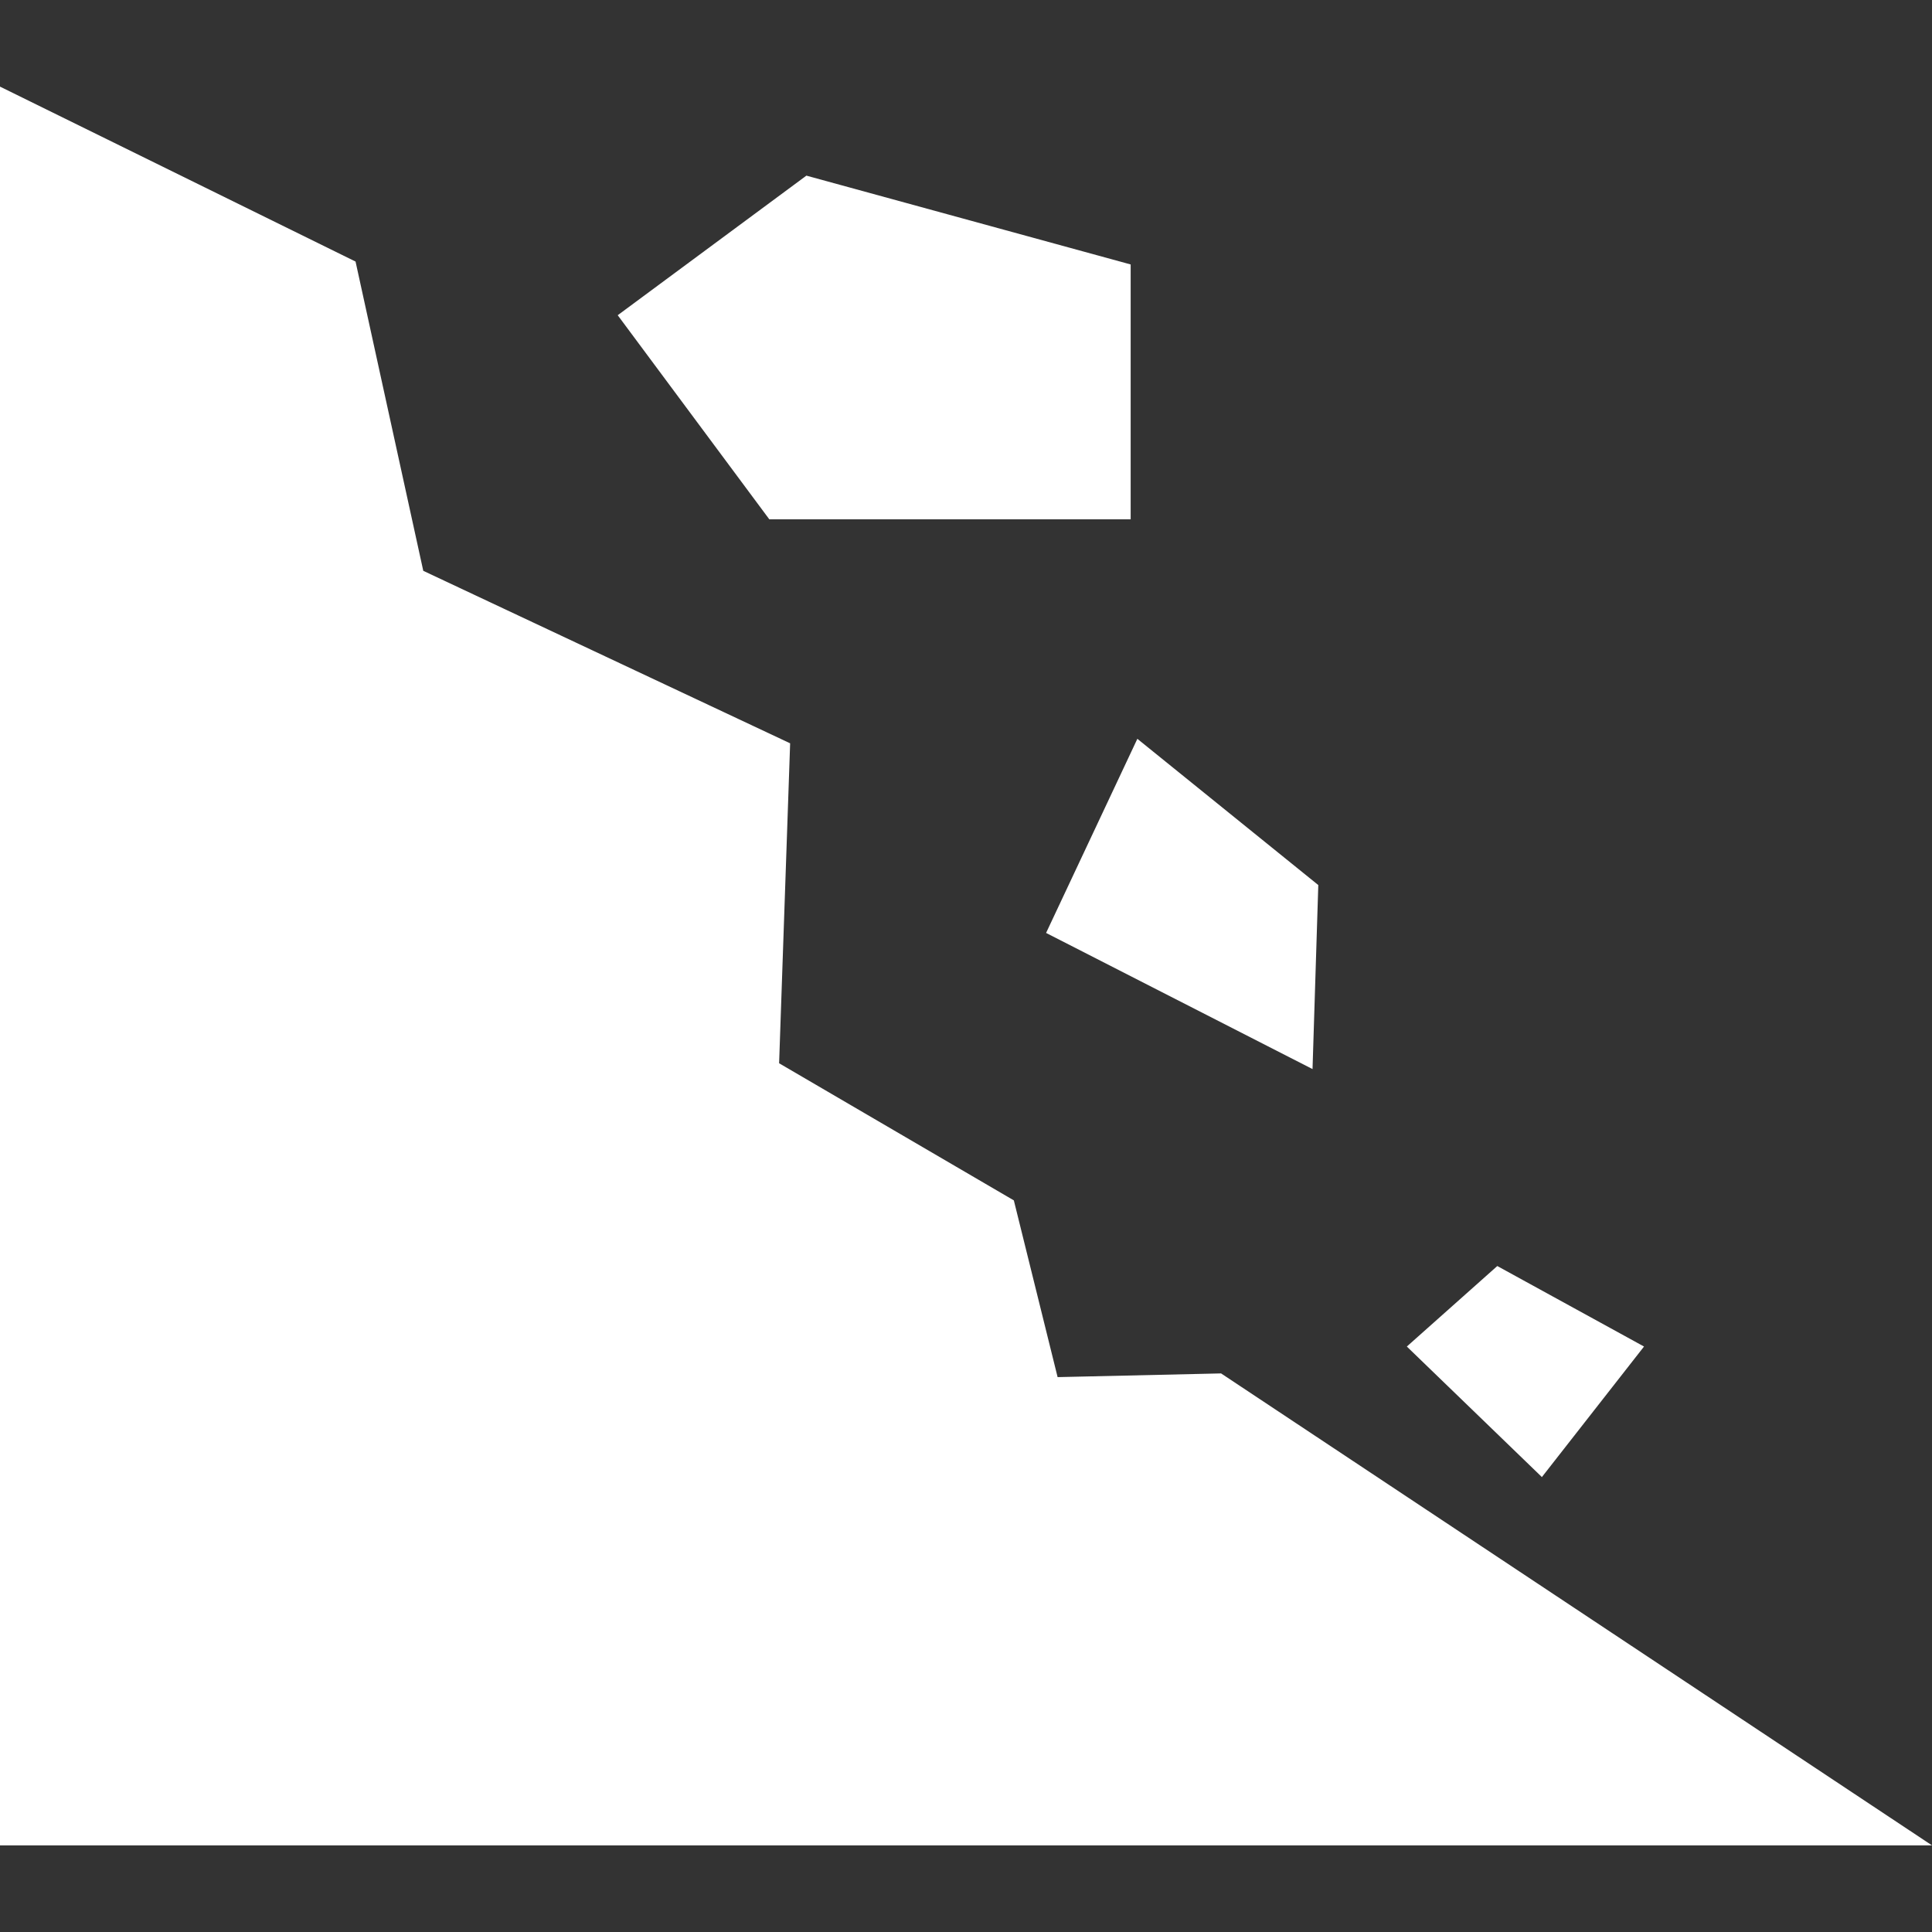
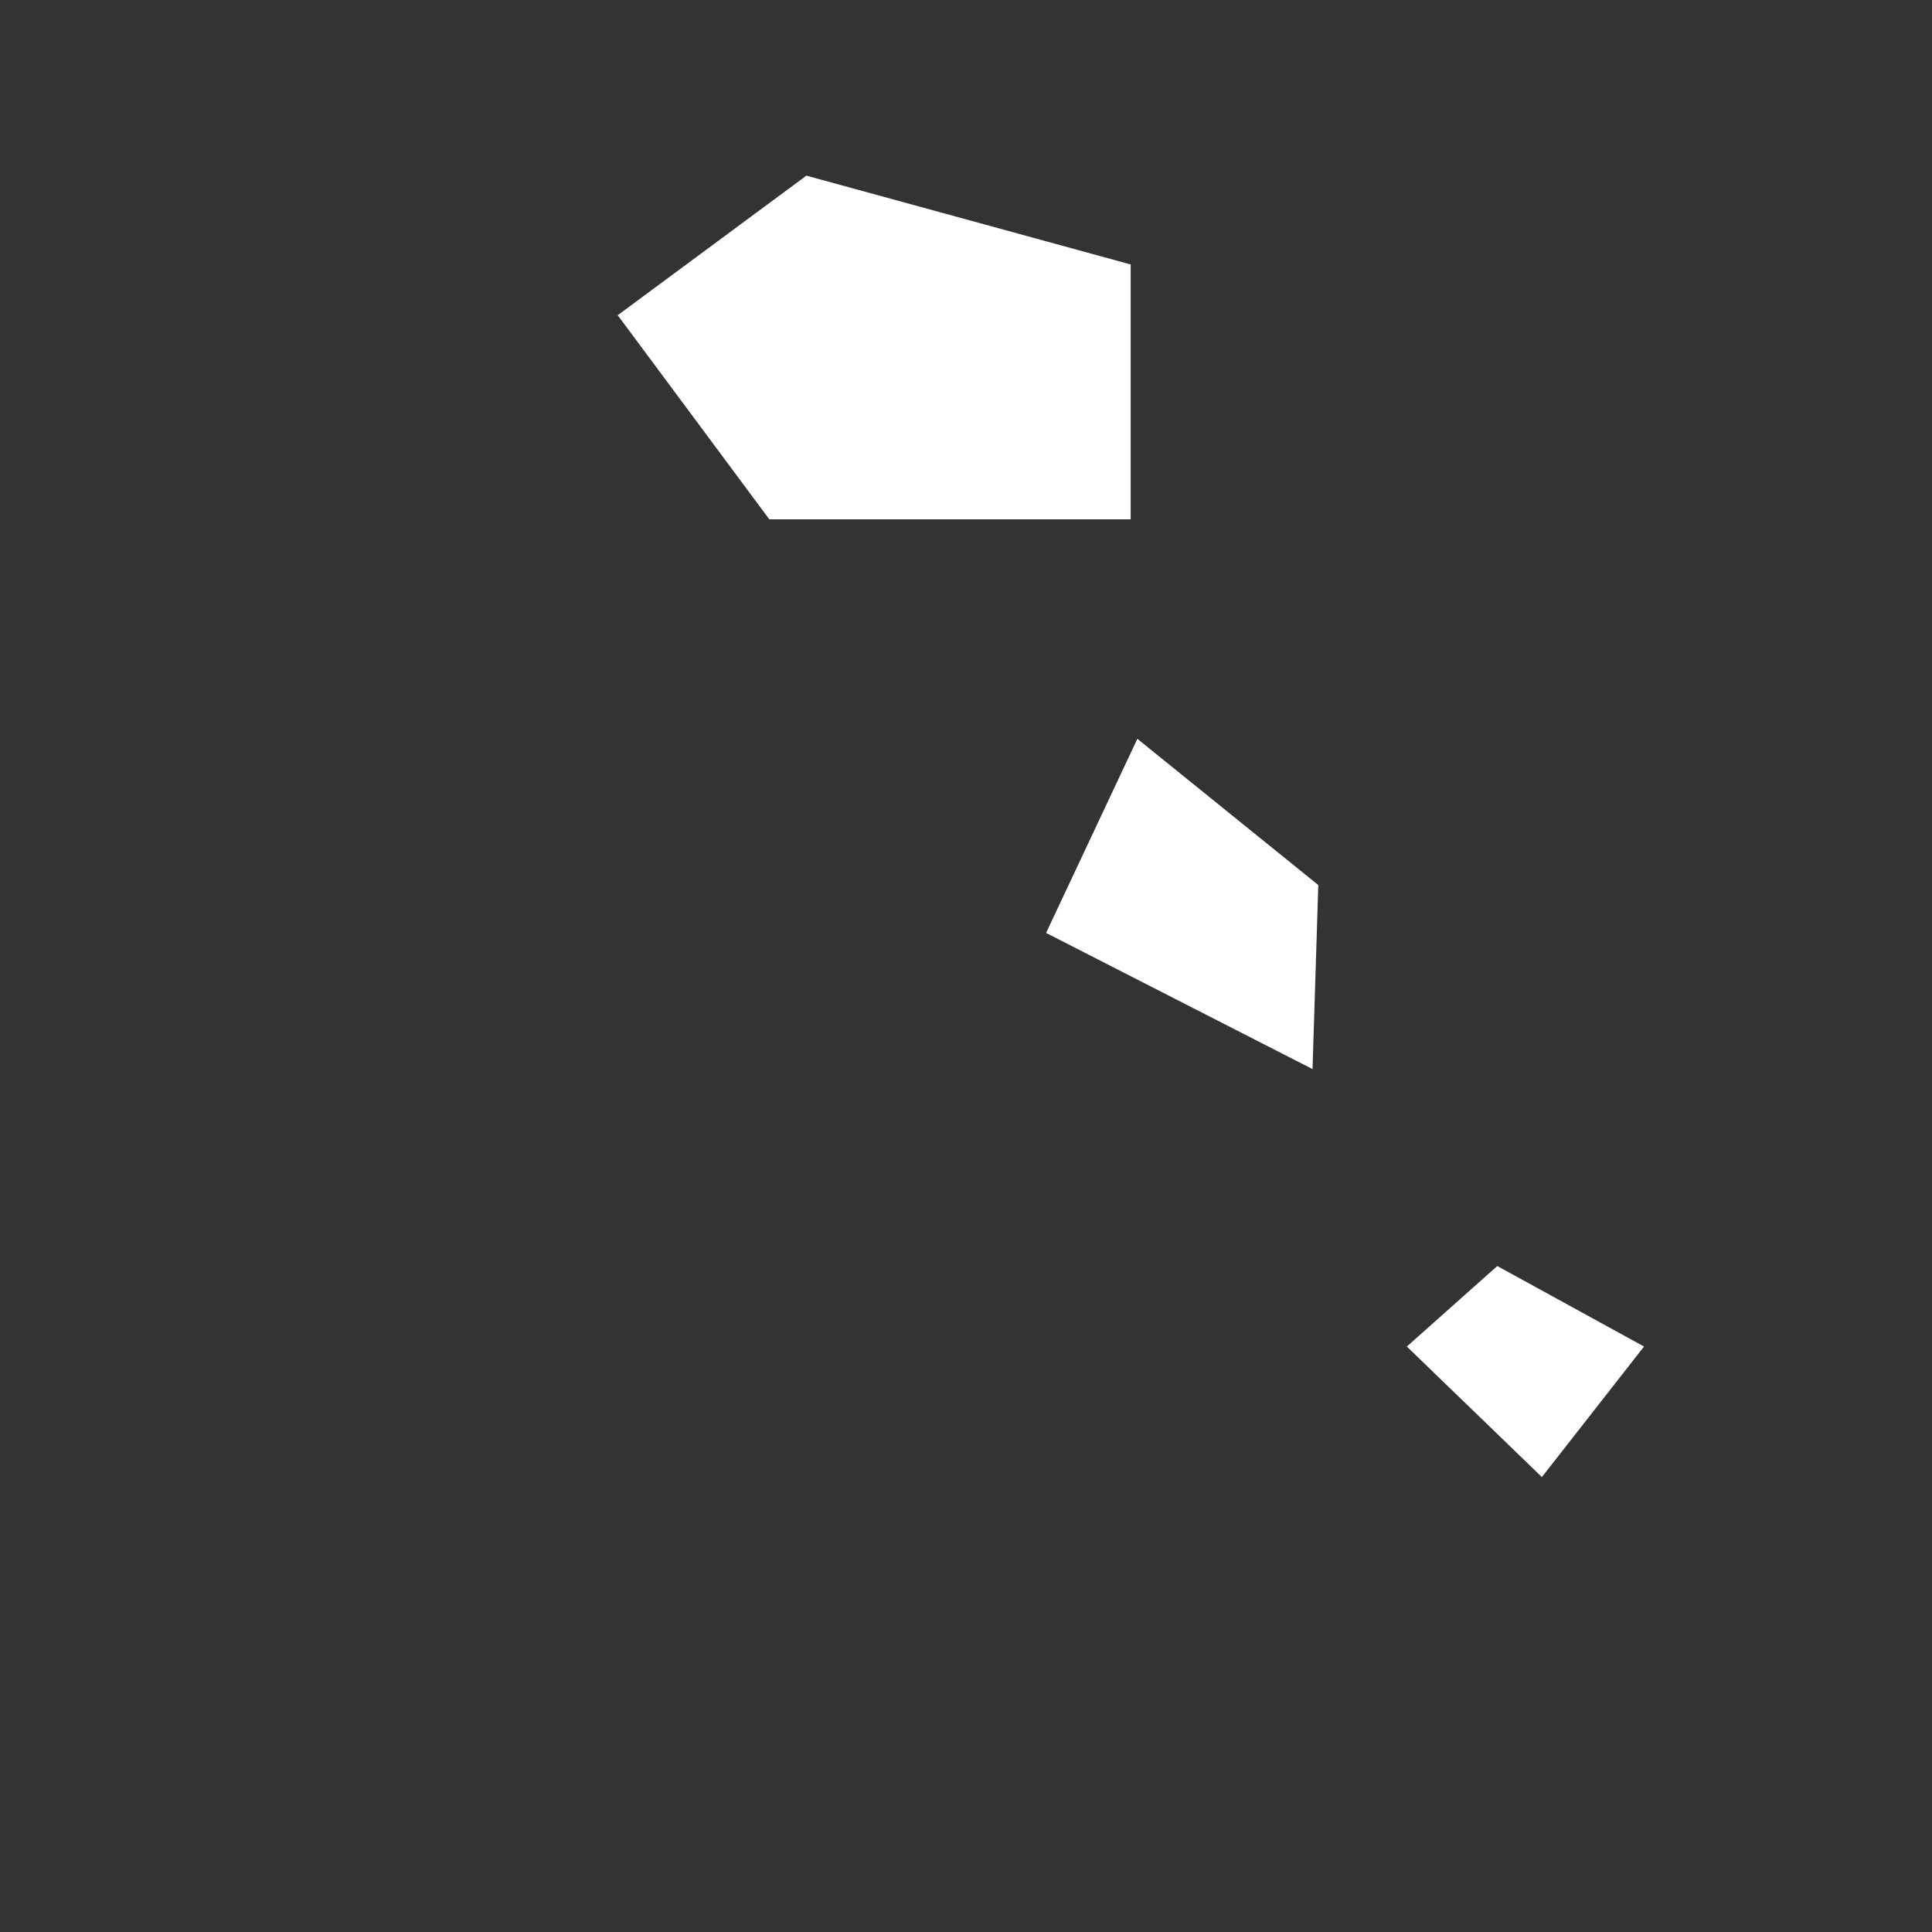
<svg xmlns="http://www.w3.org/2000/svg" fill="#fff" height="800px" width="800px" version="1.1" id="Capa_1" viewBox="0 0 304.428 304.428" xml:space="preserve">
  <rect x="0" y="0" width="304.428" height="304.428" fill="#333333" stroke="none" />
  <g>
    <g>
-       <polygon points="304.428,290.78 192.408,216.411 166.649,216.995 159.753,189.147 122.766,167.54 124.503,117.125 66.696,89.945     56.025,41.215 0,13.648 0,290.78   " />
-     </g>
+       </g>
    <g>
      <polygon points="127.064,27.676 97.334,49.67 121.223,81.832 121.223,81.832 178.161,81.832 178.161,41.671   " />
    </g>
    <g>
      <polygon points="179.215,116.416 164.833,147.004 206.817,168.456 207.726,139.461   " />
    </g>
    <g>
      <path d="M235.93,199.49l-14.252,12.685l21.204,20.494c0.023,0.031,0.041,0.06,0.063,0.09l16.106-20.584L235.93,199.49z" />
    </g>
  </g>
</svg>